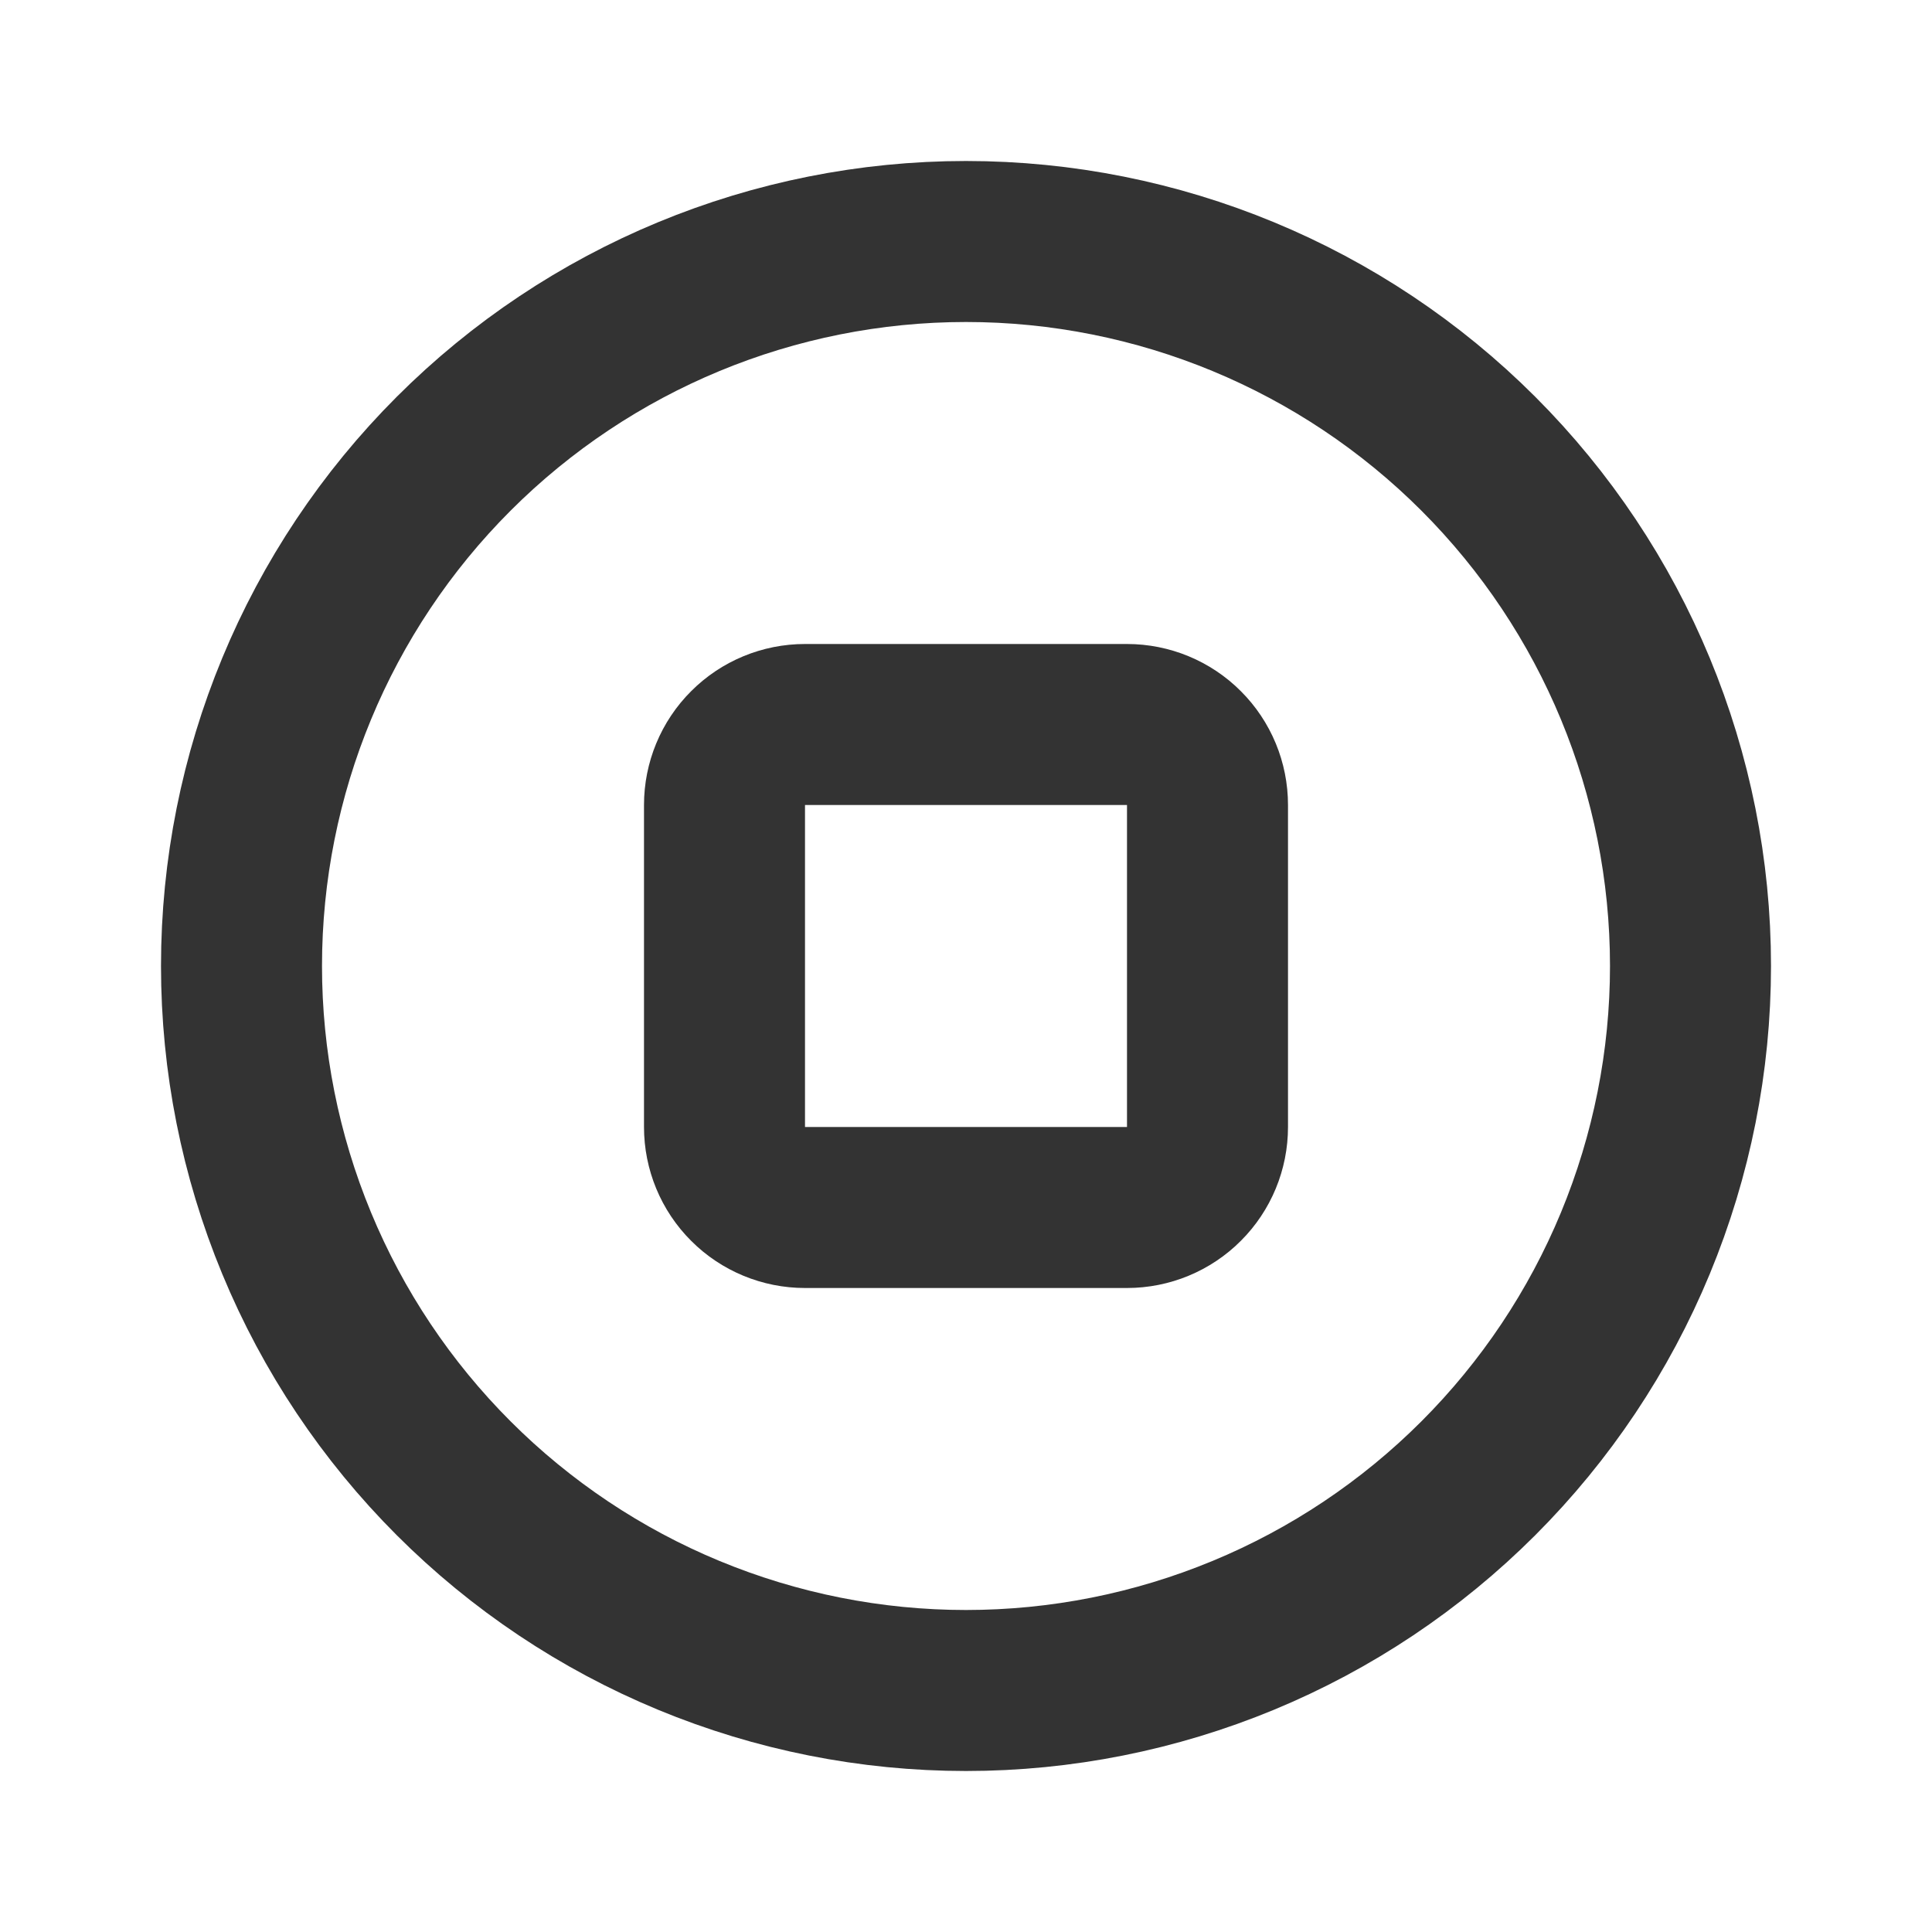
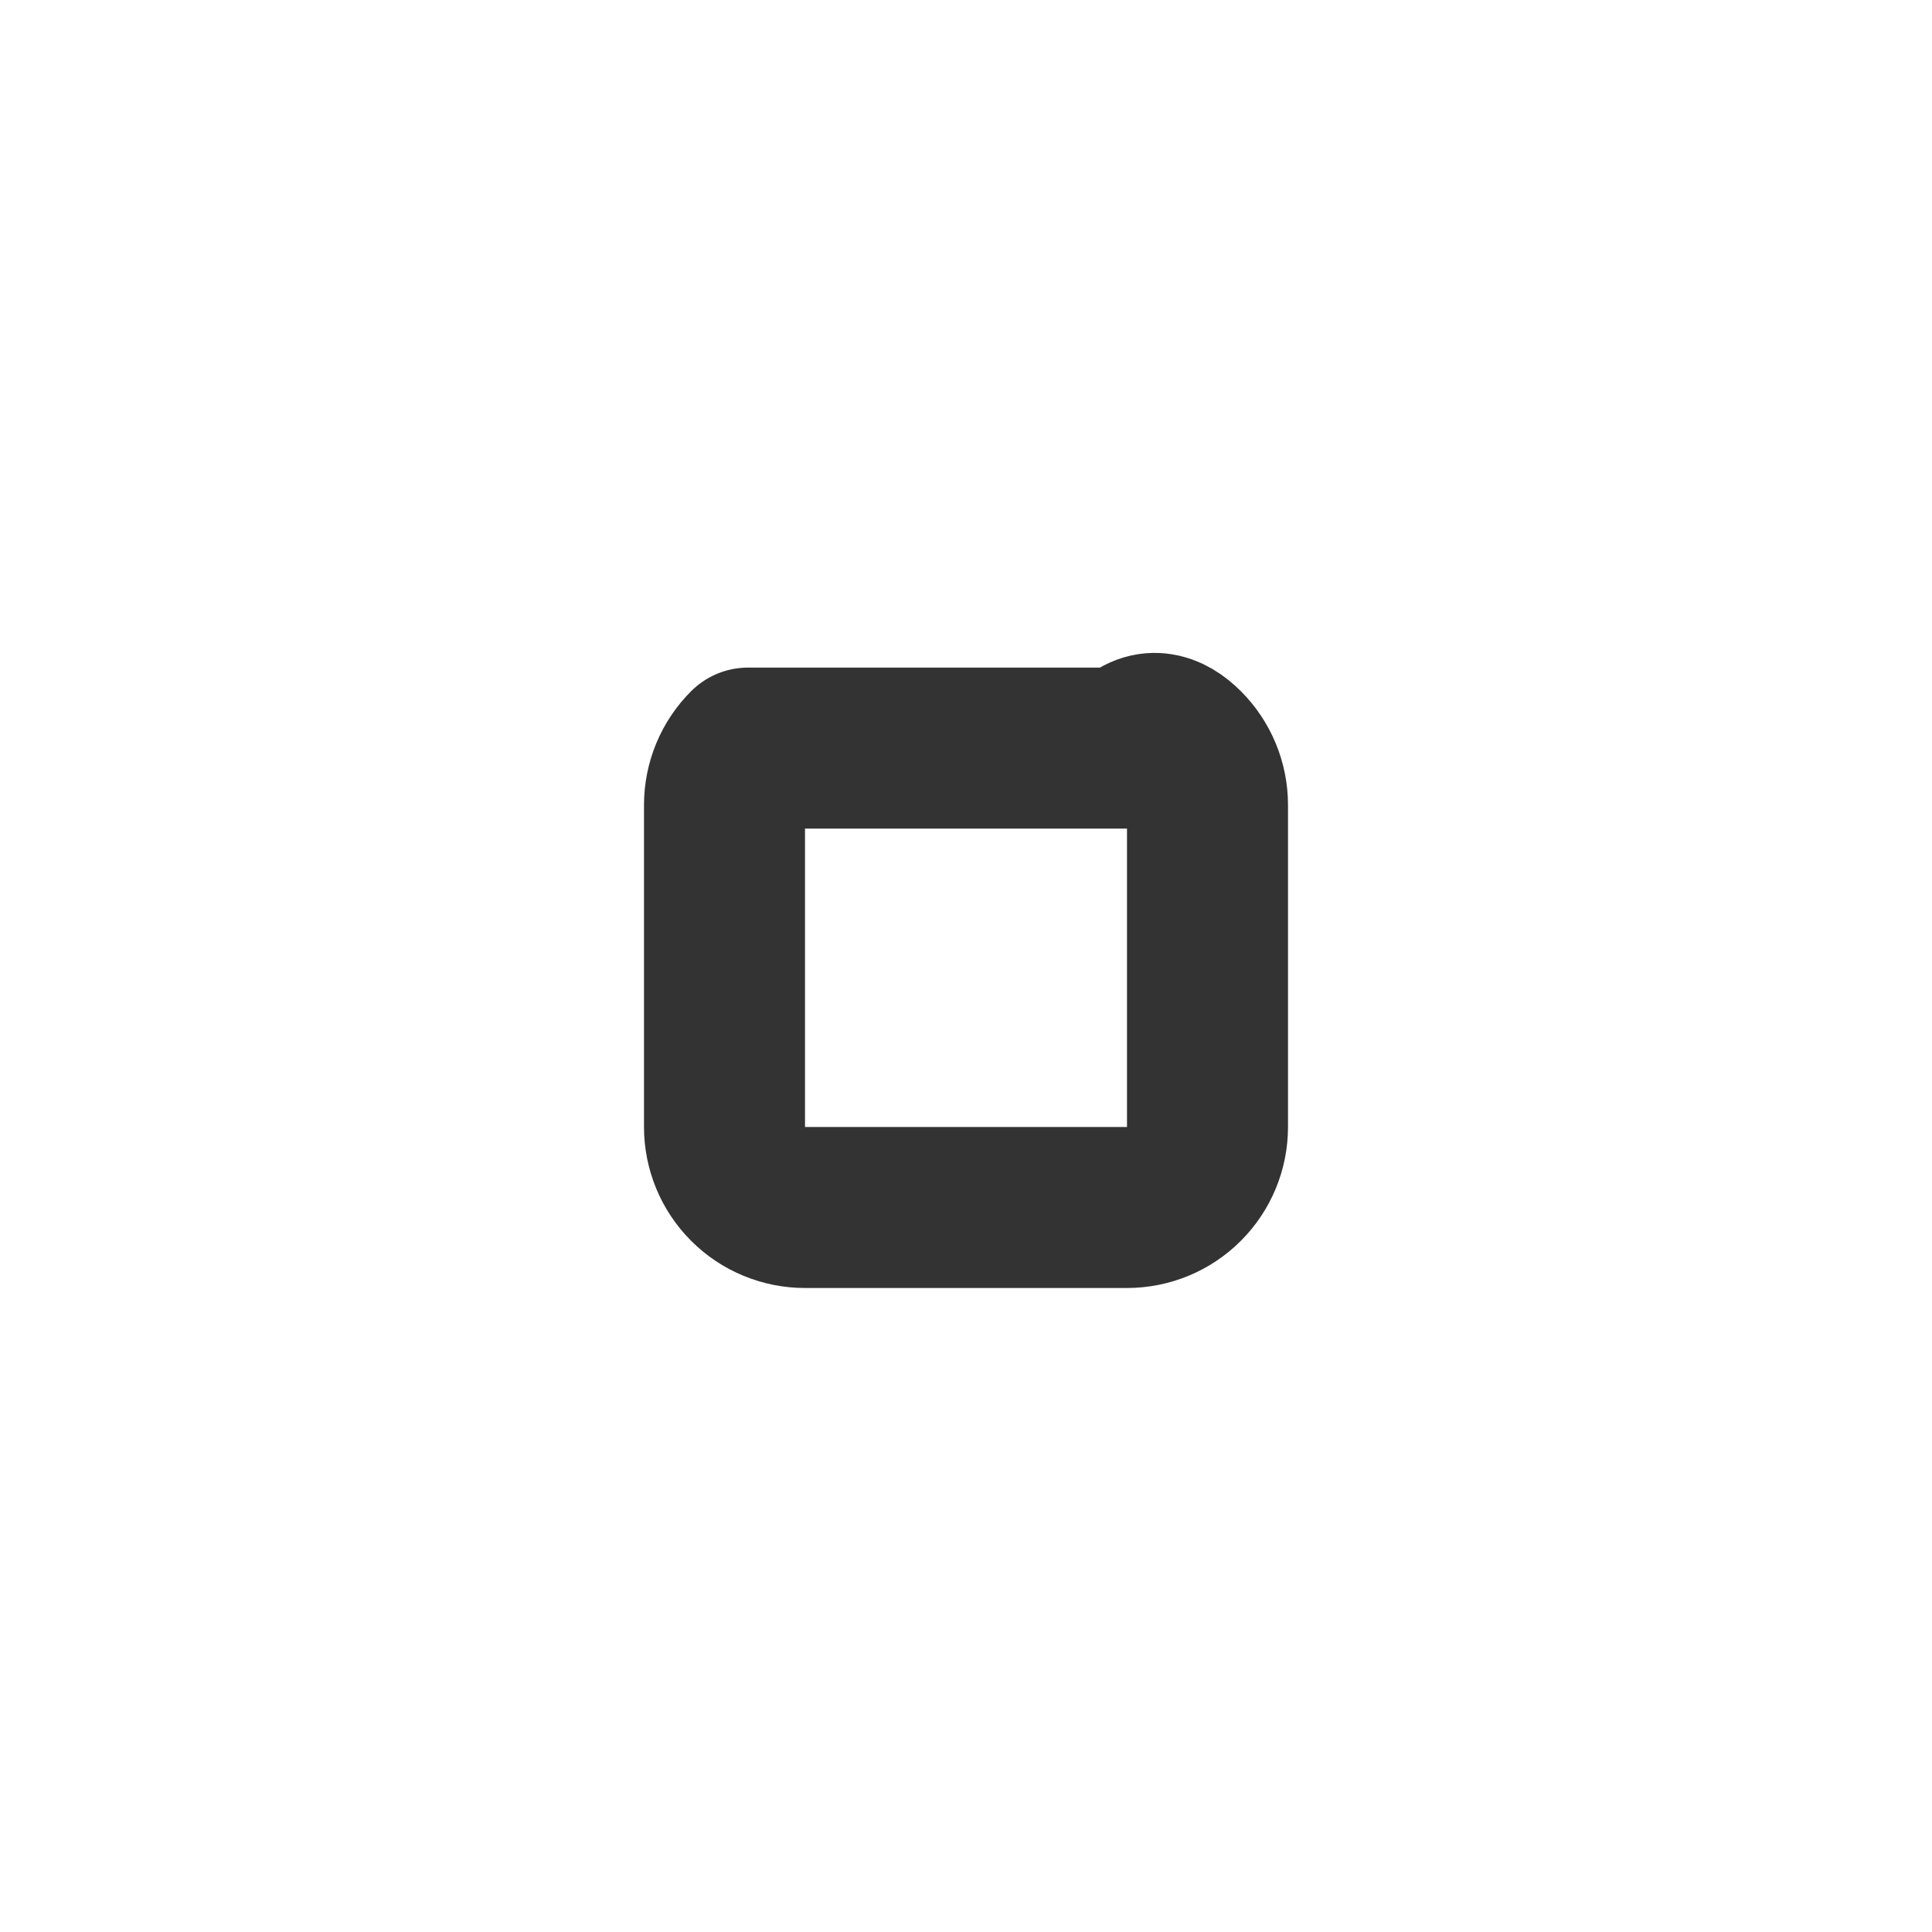
<svg xmlns="http://www.w3.org/2000/svg" width="24" height="24" viewBox="0 0 24 24" fill="none">
  <g id="Icon">
-     <path id="Vector" d="M20.315 15.444C20.767 14.352 21 13.182 21 12C21 9.613 20.052 7.324 18.364 5.636C16.676 3.948 14.387 3 12 3C9.613 3 7.324 3.948 5.636 5.636C3.948 7.324 3 9.613 3 12C3 13.182 3.233 14.352 3.685 15.444C4.137 16.536 4.8 17.528 5.636 18.364C6.472 19.2 7.464 19.863 8.556 20.315C9.648 20.767 10.818 21 12 21C13.182 21 14.352 20.767 15.444 20.315C16.536 19.863 17.528 19.2 18.364 18.364C19.2 17.528 19.863 16.536 20.315 15.444Z" stroke="#333333" stroke-width="2" stroke-linecap="round" stroke-linejoin="round" />
-     <path id="Vector_2" d="M9 10C9 9.735 9.105 9.48 9.293 9.293C9.48 9.105 9.735 9 10 9H14C14.265 9 14.52 9.105 14.707 9.293C14.895 9.48 15 9.735 15 10V14C15 14.265 14.895 14.52 14.707 14.707C14.52 14.895 14.265 15 14 15H10C9.735 15 9.48 14.895 9.293 14.707C9.105 14.52 9 14.265 9 14V10Z" stroke="#333333" stroke-width="2" stroke-linecap="round" stroke-linejoin="round" />
+     <path id="Vector_2" d="M9 10C9 9.735 9.105 9.48 9.293 9.293H14C14.265 9 14.52 9.105 14.707 9.293C14.895 9.48 15 9.735 15 10V14C15 14.265 14.895 14.52 14.707 14.707C14.52 14.895 14.265 15 14 15H10C9.735 15 9.48 14.895 9.293 14.707C9.105 14.52 9 14.265 9 14V10Z" stroke="#333333" stroke-width="2" stroke-linecap="round" stroke-linejoin="round" />
  </g>
</svg>